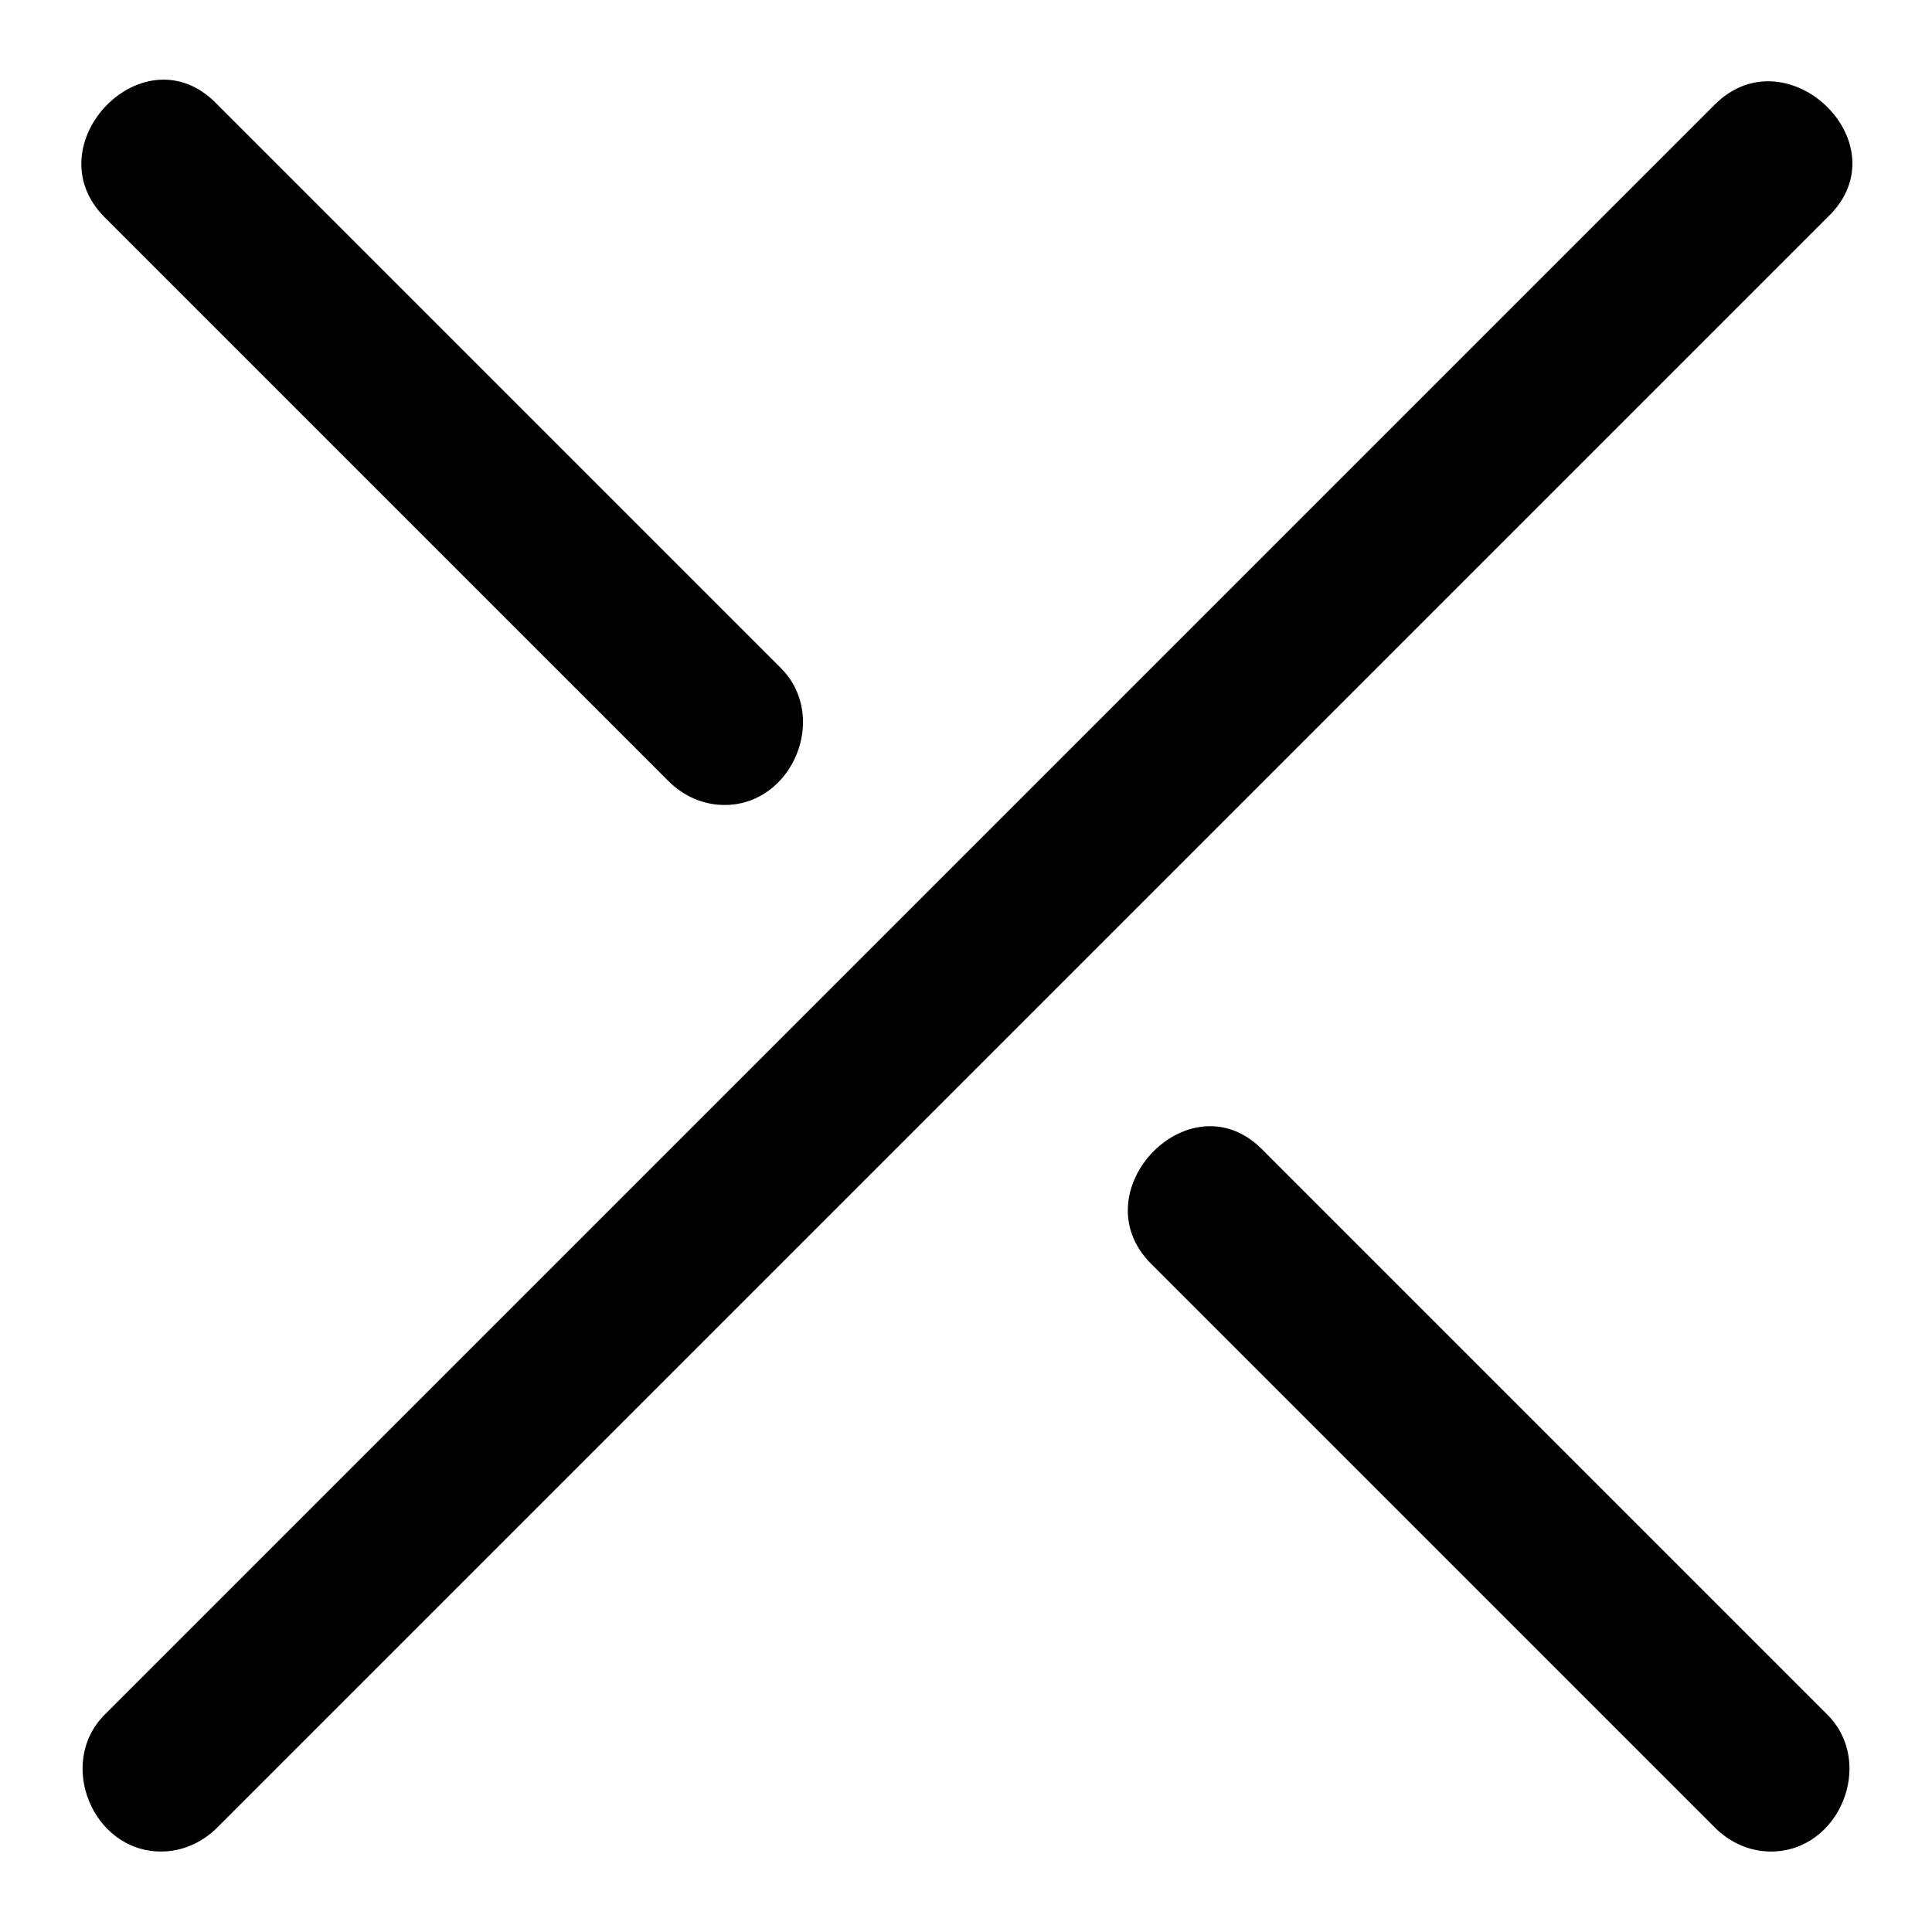
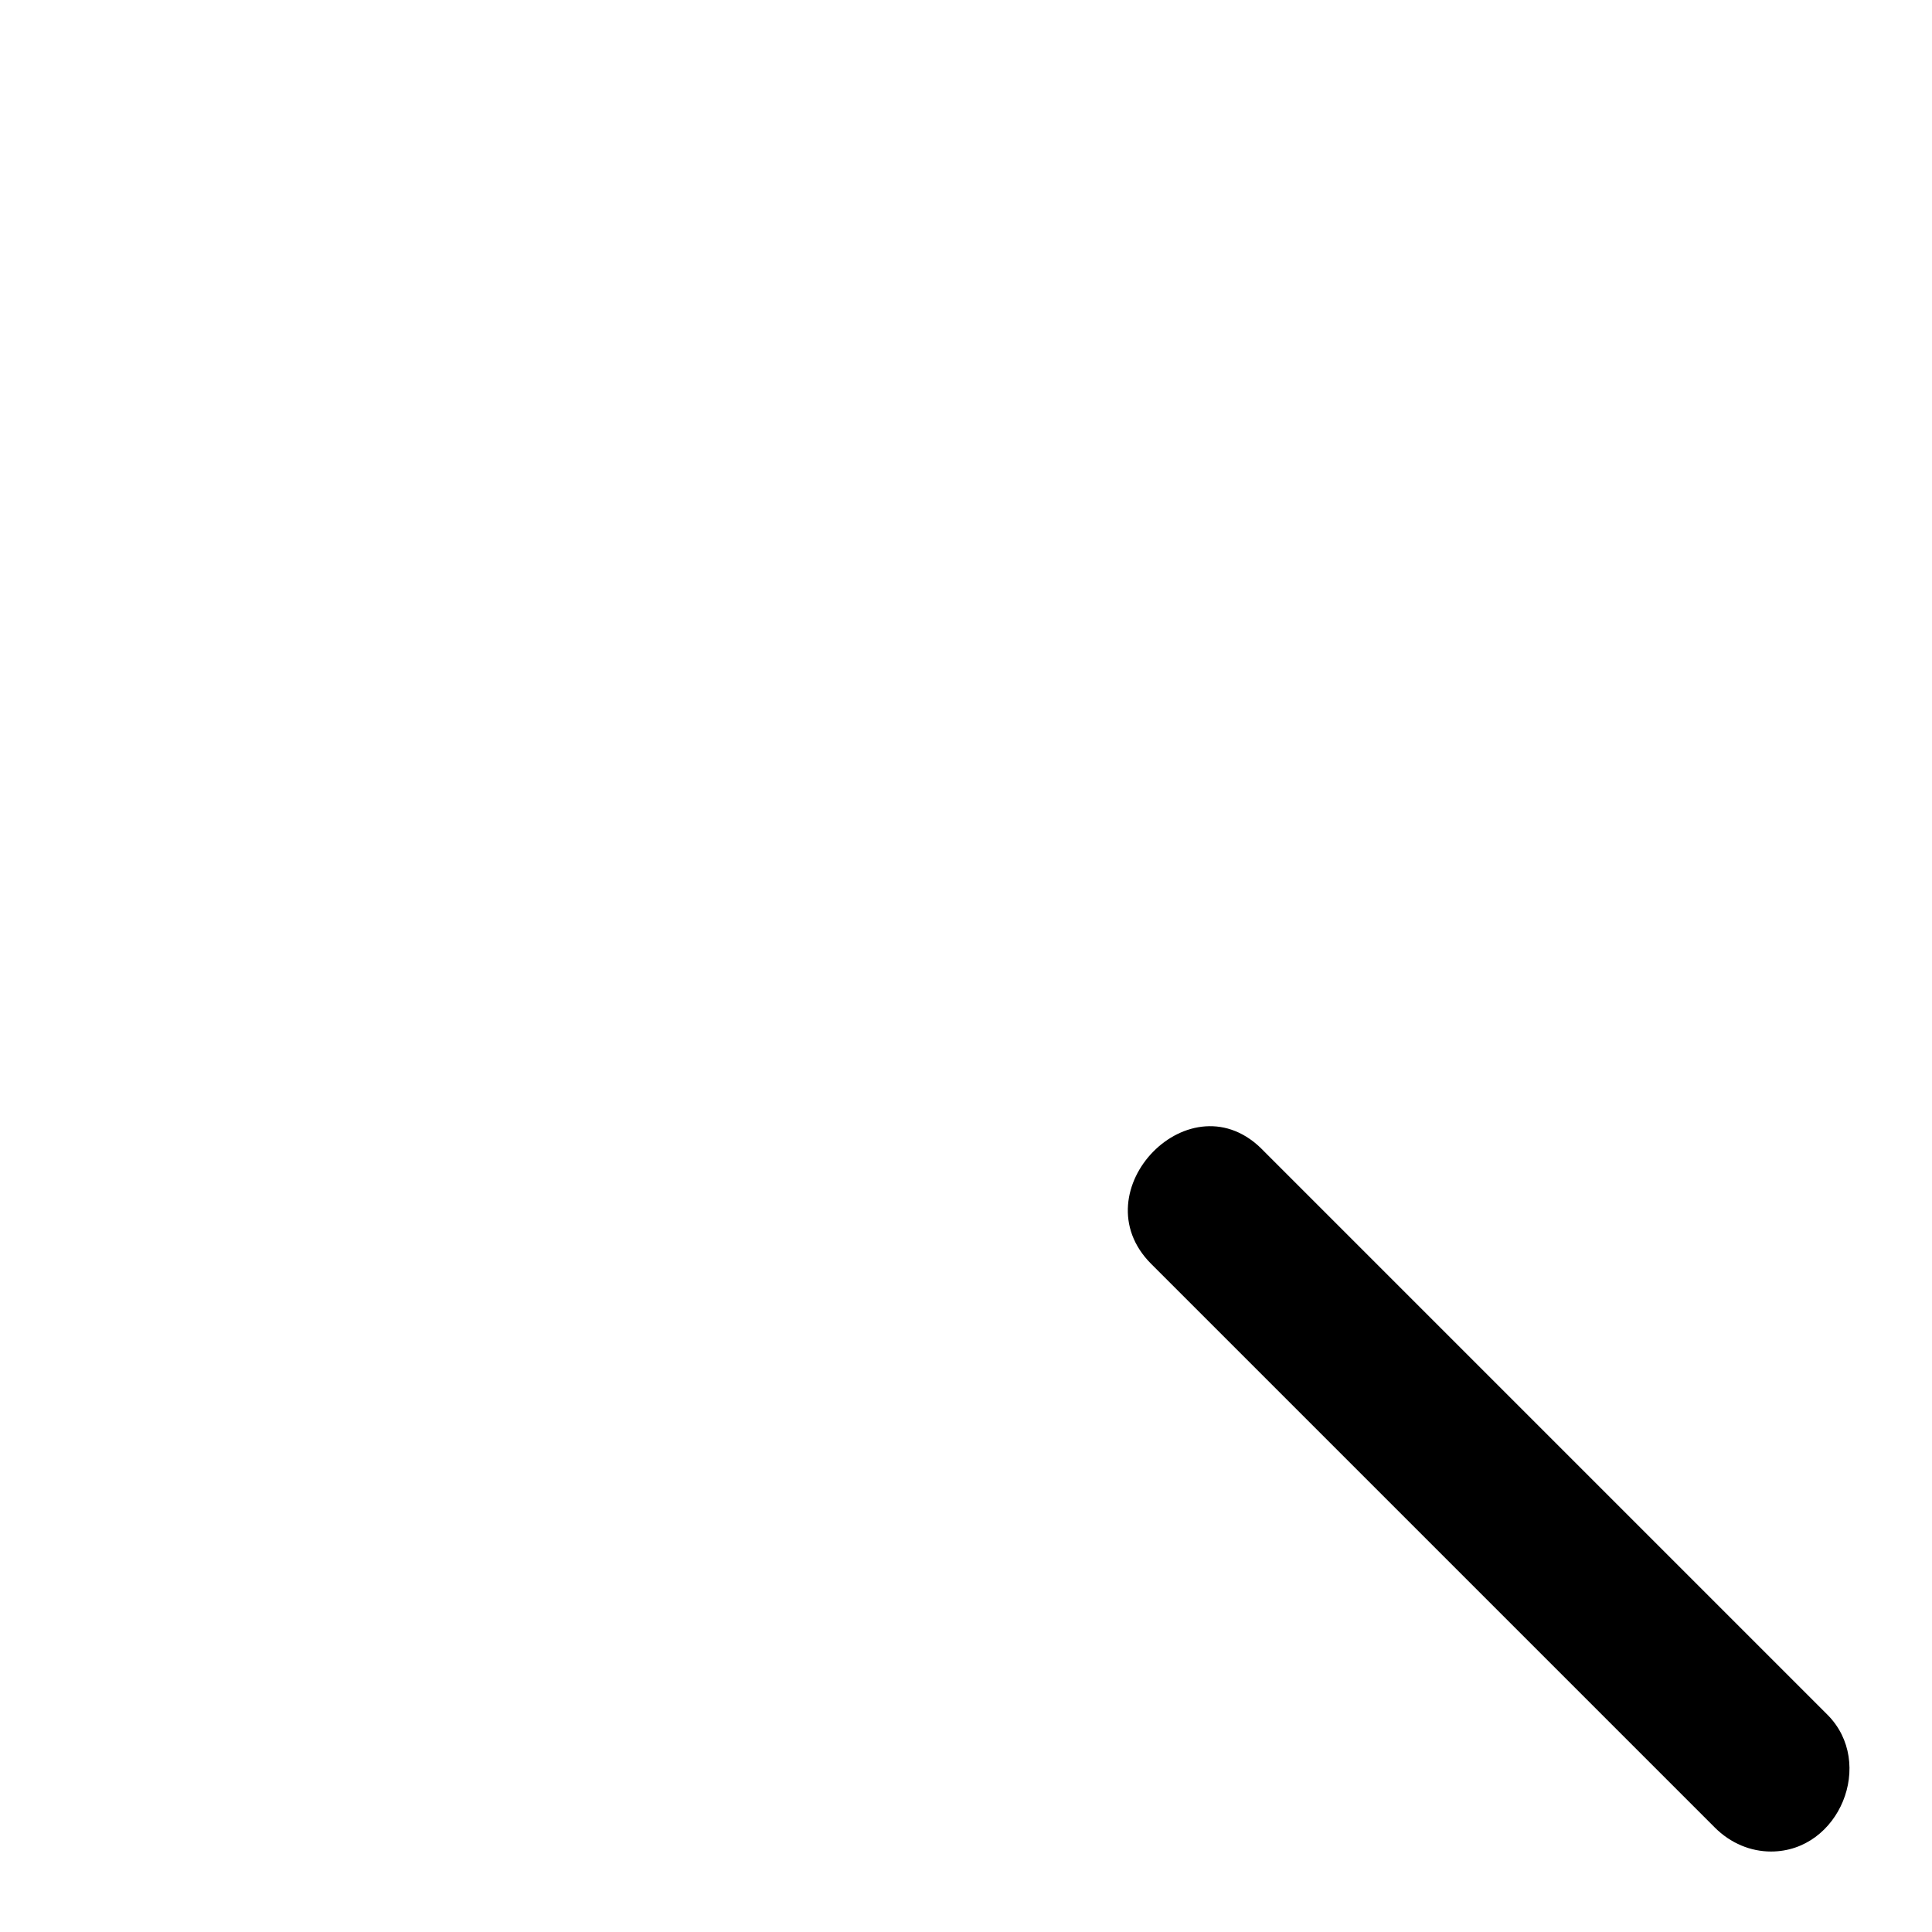
<svg xmlns="http://www.w3.org/2000/svg" class="cross-gap" version="1.1" width="32" height="32" viewBox="0 0 32 32">
-   <path d="M12 13.333c-0.333 0-0.667-0.133-0.933-0.4l-9.333-9.333c-1.2-1.2 0.667-3.133 1.867-1.867l9.333 9.333c0.8 0.8 0.2 2.267-0.933 2.267z" />
  <path d="M29.333 30.667c-0.333 0-0.667-0.133-0.933-0.4l-9.333-9.333c-1.2-1.2 0.667-3.133 1.867-1.867l9.333 9.333c0.8 0.8 0.2 2.267-0.933 2.267z" />
-   <path d="M2.667 30.667c-1.133 0-1.733-1.467-0.933-2.267l26.667-26.667c1.2-1.2 3.133 0.667 1.867 1.867l-26.667 26.667c-0.267 0.267-0.6 0.4-0.933 0.4z" />
</svg>